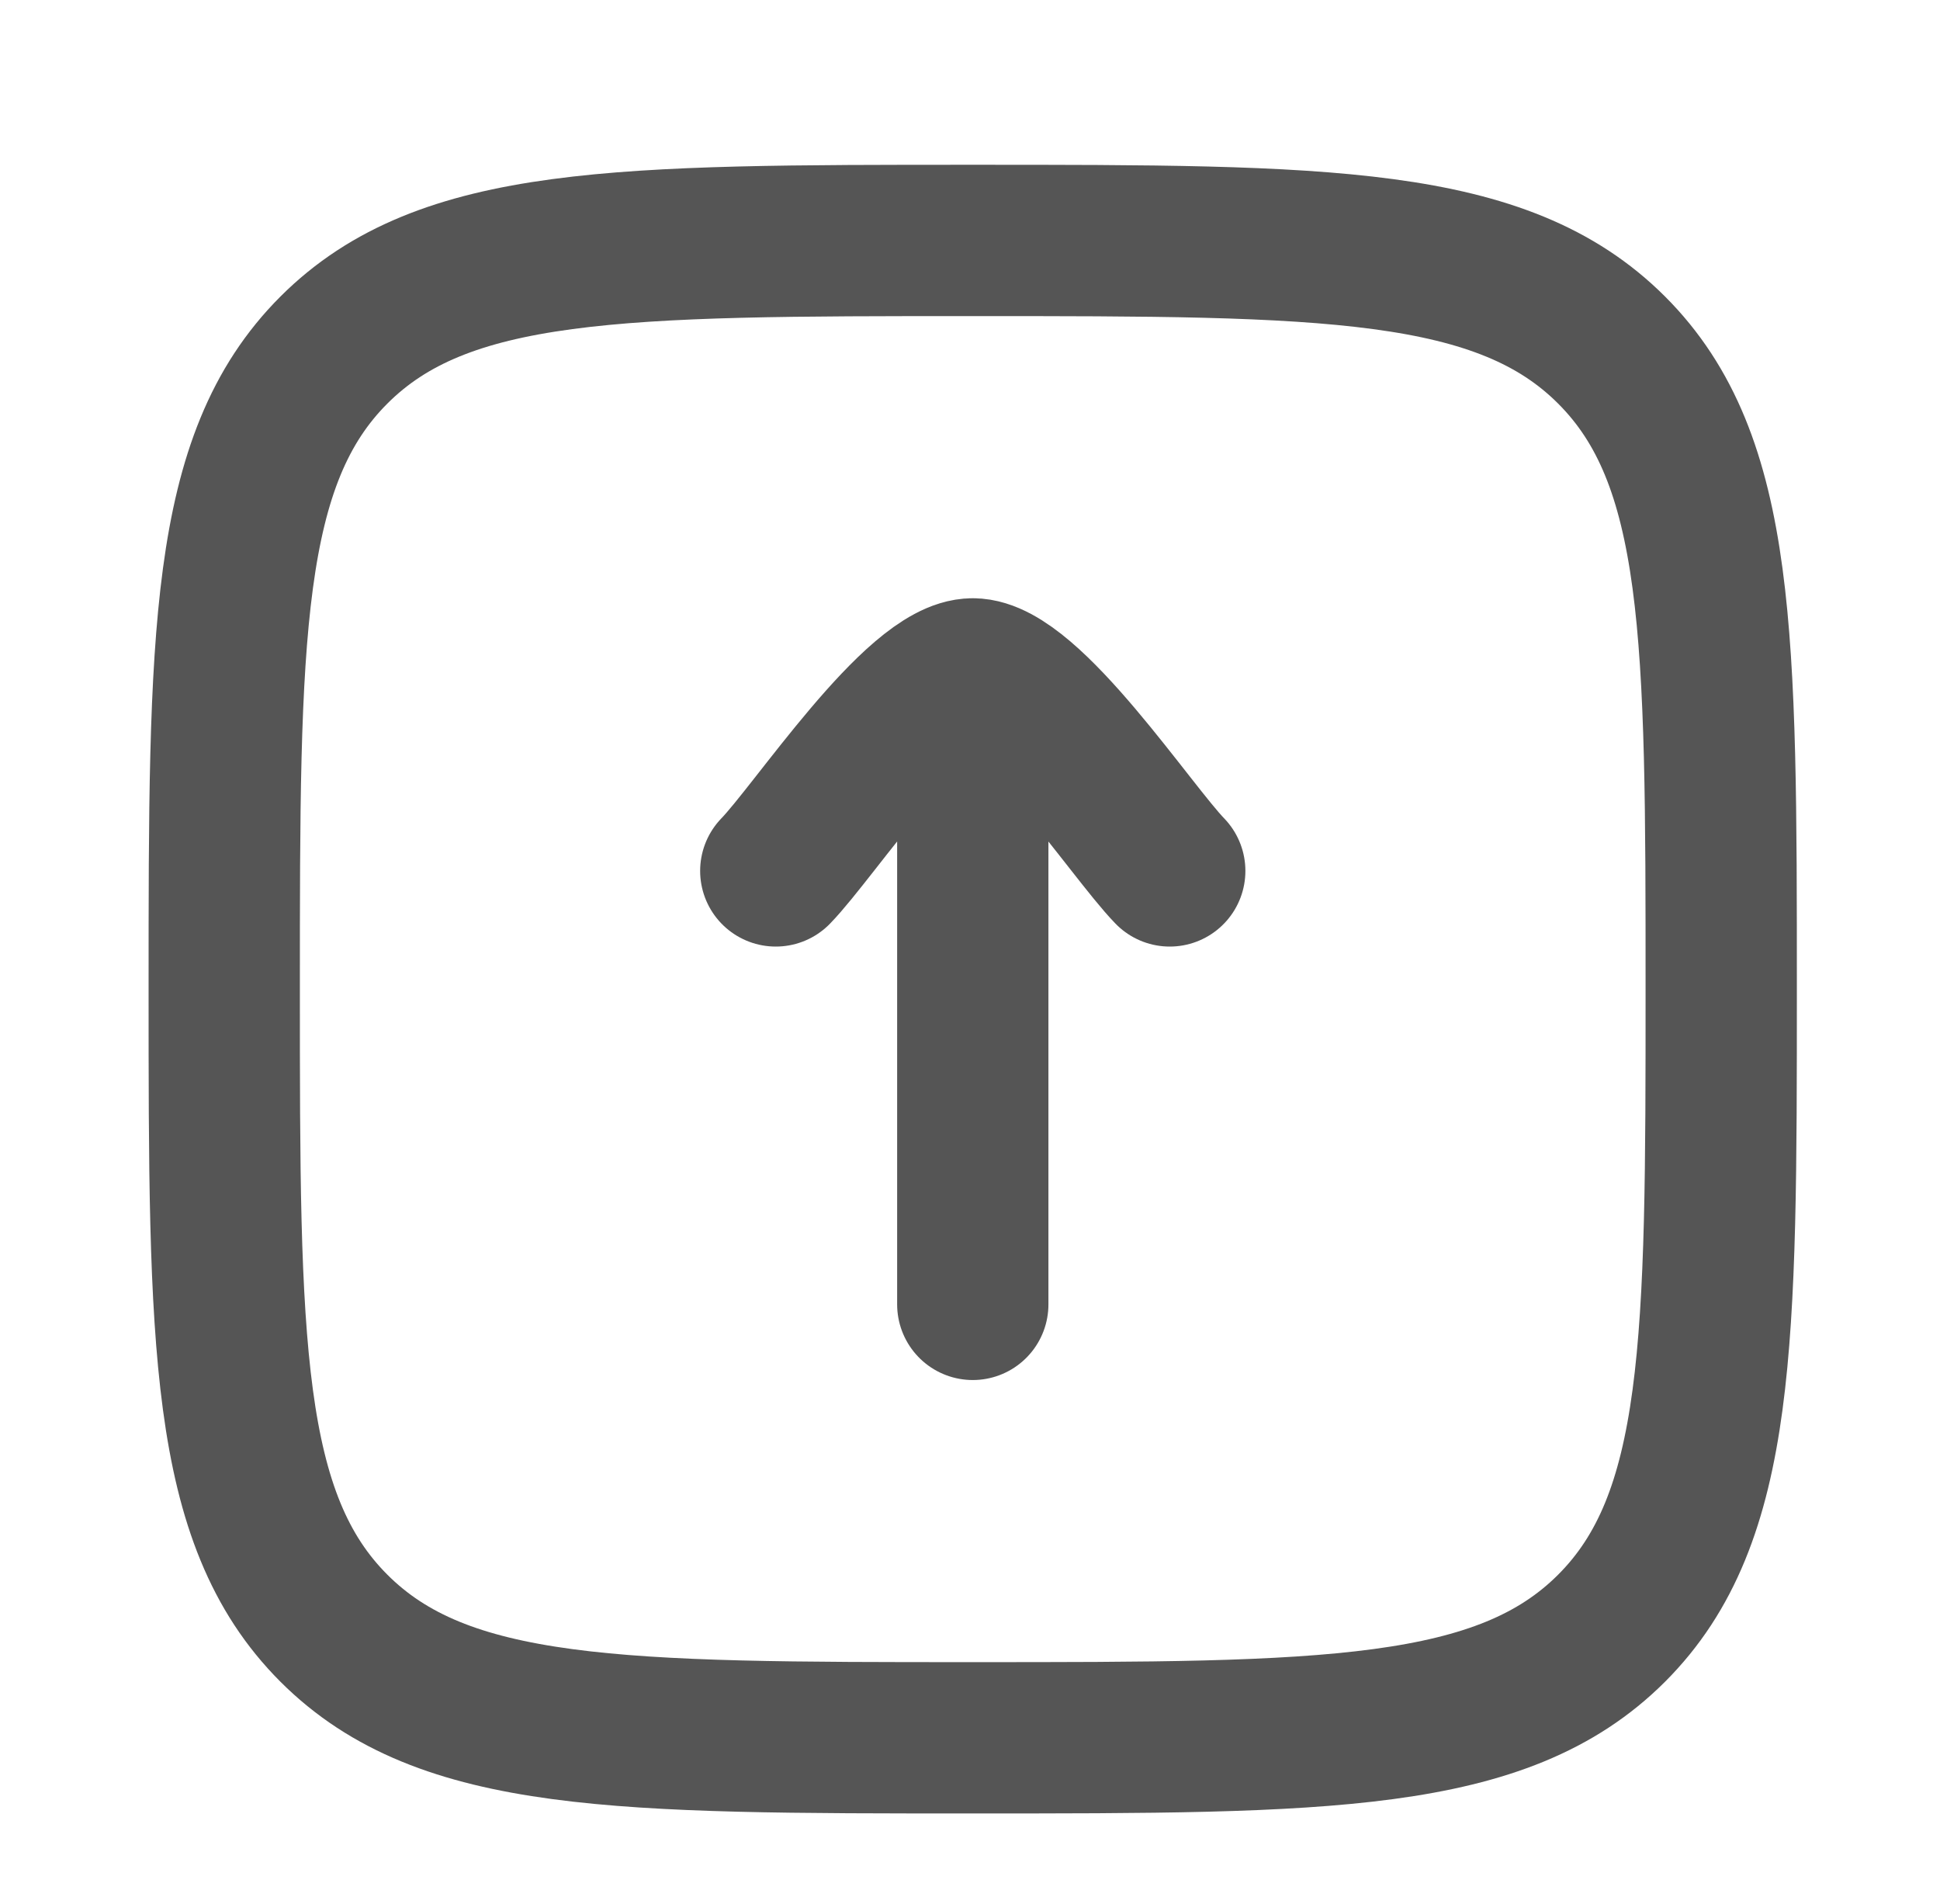
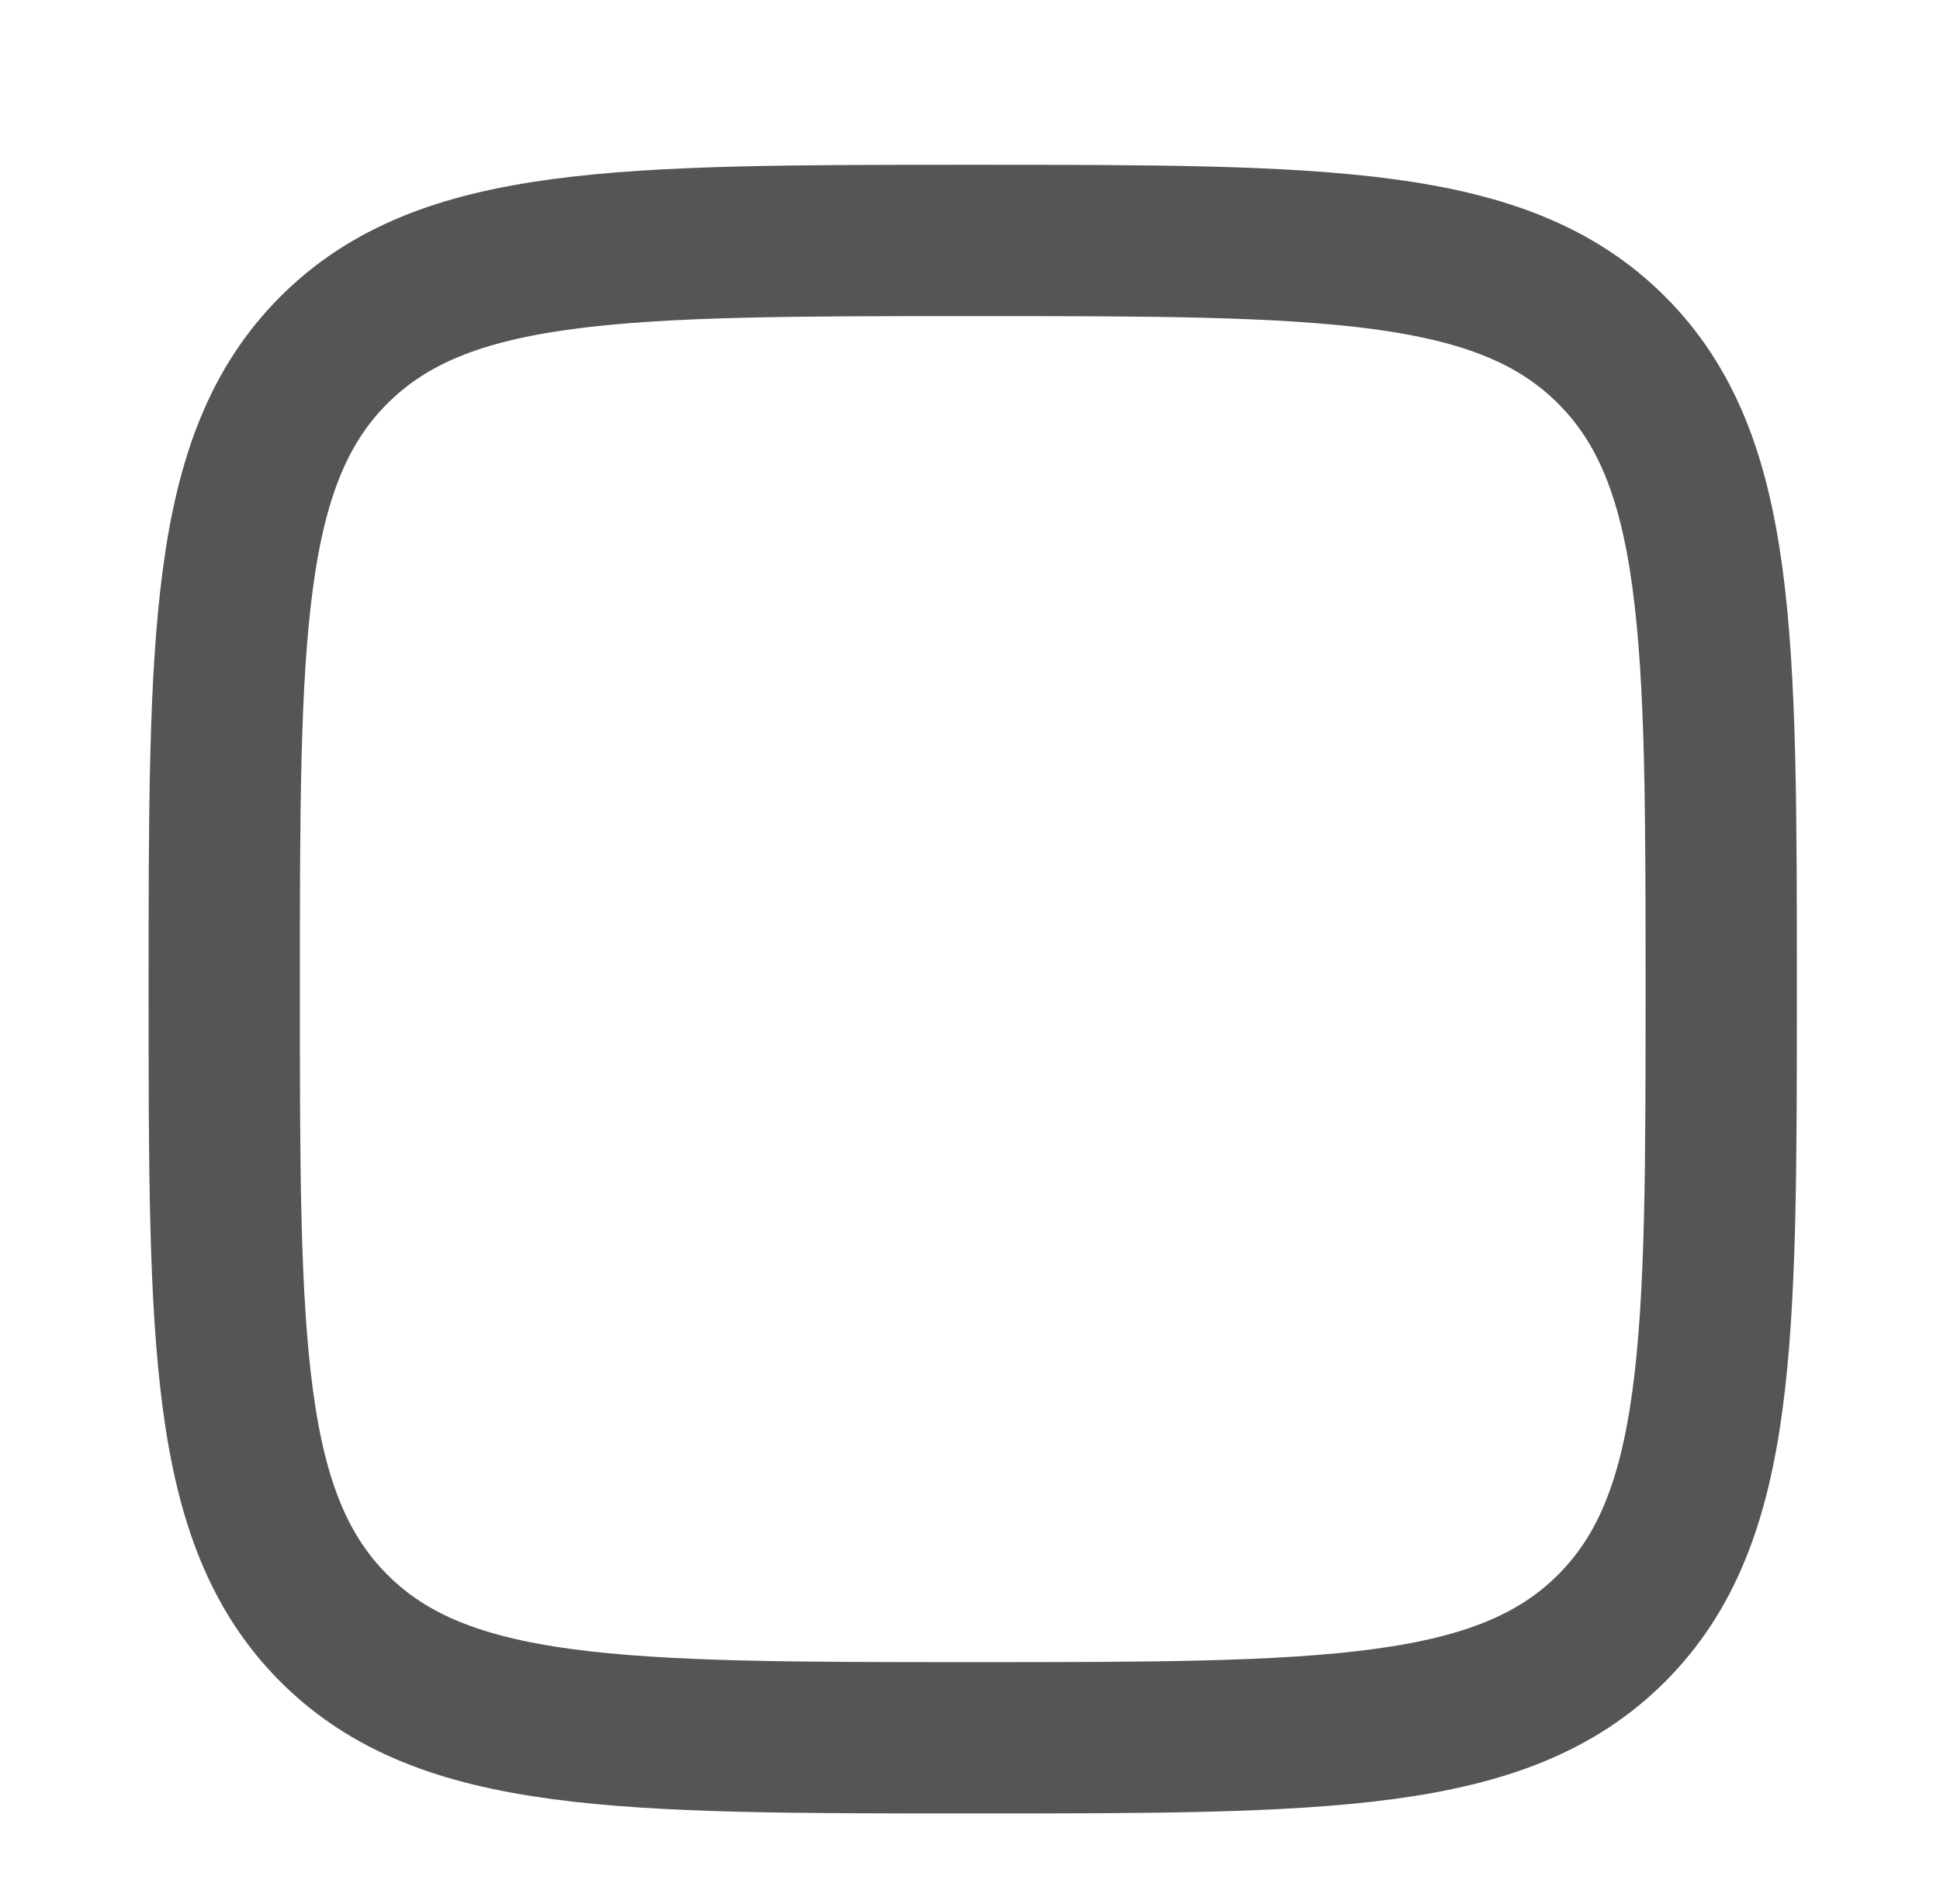
<svg xmlns="http://www.w3.org/2000/svg" width="53" height="52" viewBox="0 0 53 52" fill="none">
  <g filter="url(#filter0_i_68_161)">
-     <path d="M26.576 17.373V34.593M26.576 17.373C25.068 17.373 22.252 21.666 21.194 22.754M26.576 17.373C28.083 17.373 30.899 21.666 31.957 22.754" stroke="#555555" stroke-width="4.133" stroke-linecap="round" stroke-linejoin="round" />
-   </g>
+     </g>
  <g filter="url(#filter1_i_68_161)">
    <path d="M6.126 25.983C6.126 16.343 6.126 11.523 9.121 8.529C12.115 5.534 16.935 5.534 26.575 5.534C36.214 5.534 41.034 5.534 44.029 8.529C47.023 11.523 47.023 16.343 47.023 25.983C47.023 35.622 47.023 40.442 44.029 43.437C41.034 46.431 36.214 46.431 26.575 46.431C16.935 46.431 12.115 46.431 9.121 43.437C6.126 40.442 6.126 35.622 6.126 25.983Z" stroke="#555555" stroke-width="4.133" />
  </g>
  <defs>
    <filter id="filter0_i_68_161" x="19.128" y="15.307" width="14.896" height="22.386" filterUnits="userSpaceOnUse" color-interpolation-filters="sRGB">
      <feFlood flood-opacity="0" result="BackgroundImageFix" />
      <feBlend mode="normal" in="SourceGraphic" in2="BackgroundImageFix" result="shape" />
      <feColorMatrix in="SourceAlpha" type="matrix" values="0 0 0 0 0 0 0 0 0 0 0 0 0 0 0 0 0 0 127 0" result="hardAlpha" />
      <feOffset dy="1.033" />
      <feGaussianBlur stdDeviation="1.033" />
      <feComposite in2="hardAlpha" operator="arithmetic" k2="-1" k3="1" />
      <feColorMatrix type="matrix" values="0 0 0 0 0 0 0 0 0 0 0 0 0 0 0 0 0 0 0.6 0" />
      <feBlend mode="normal" in2="shape" result="effect1_innerShadow_68_161" />
    </filter>
    <filter id="filter1_i_68_161" x="4.06" y="3.468" width="45.03" height="46.063" filterUnits="userSpaceOnUse" color-interpolation-filters="sRGB">
      <feFlood flood-opacity="0" result="BackgroundImageFix" />
      <feBlend mode="normal" in="SourceGraphic" in2="BackgroundImageFix" result="shape" />
      <feColorMatrix in="SourceAlpha" type="matrix" values="0 0 0 0 0 0 0 0 0 0 0 0 0 0 0 0 0 0 127 0" result="hardAlpha" />
      <feOffset dy="1.033" />
      <feGaussianBlur stdDeviation="1.033" />
      <feComposite in2="hardAlpha" operator="arithmetic" k2="-1" k3="1" />
      <feColorMatrix type="matrix" values="0 0 0 0 0 0 0 0 0 0 0 0 0 0 0 0 0 0 0.6 0" />
      <feBlend mode="normal" in2="shape" result="effect1_innerShadow_68_161" />
    </filter>
  </defs>
</svg>